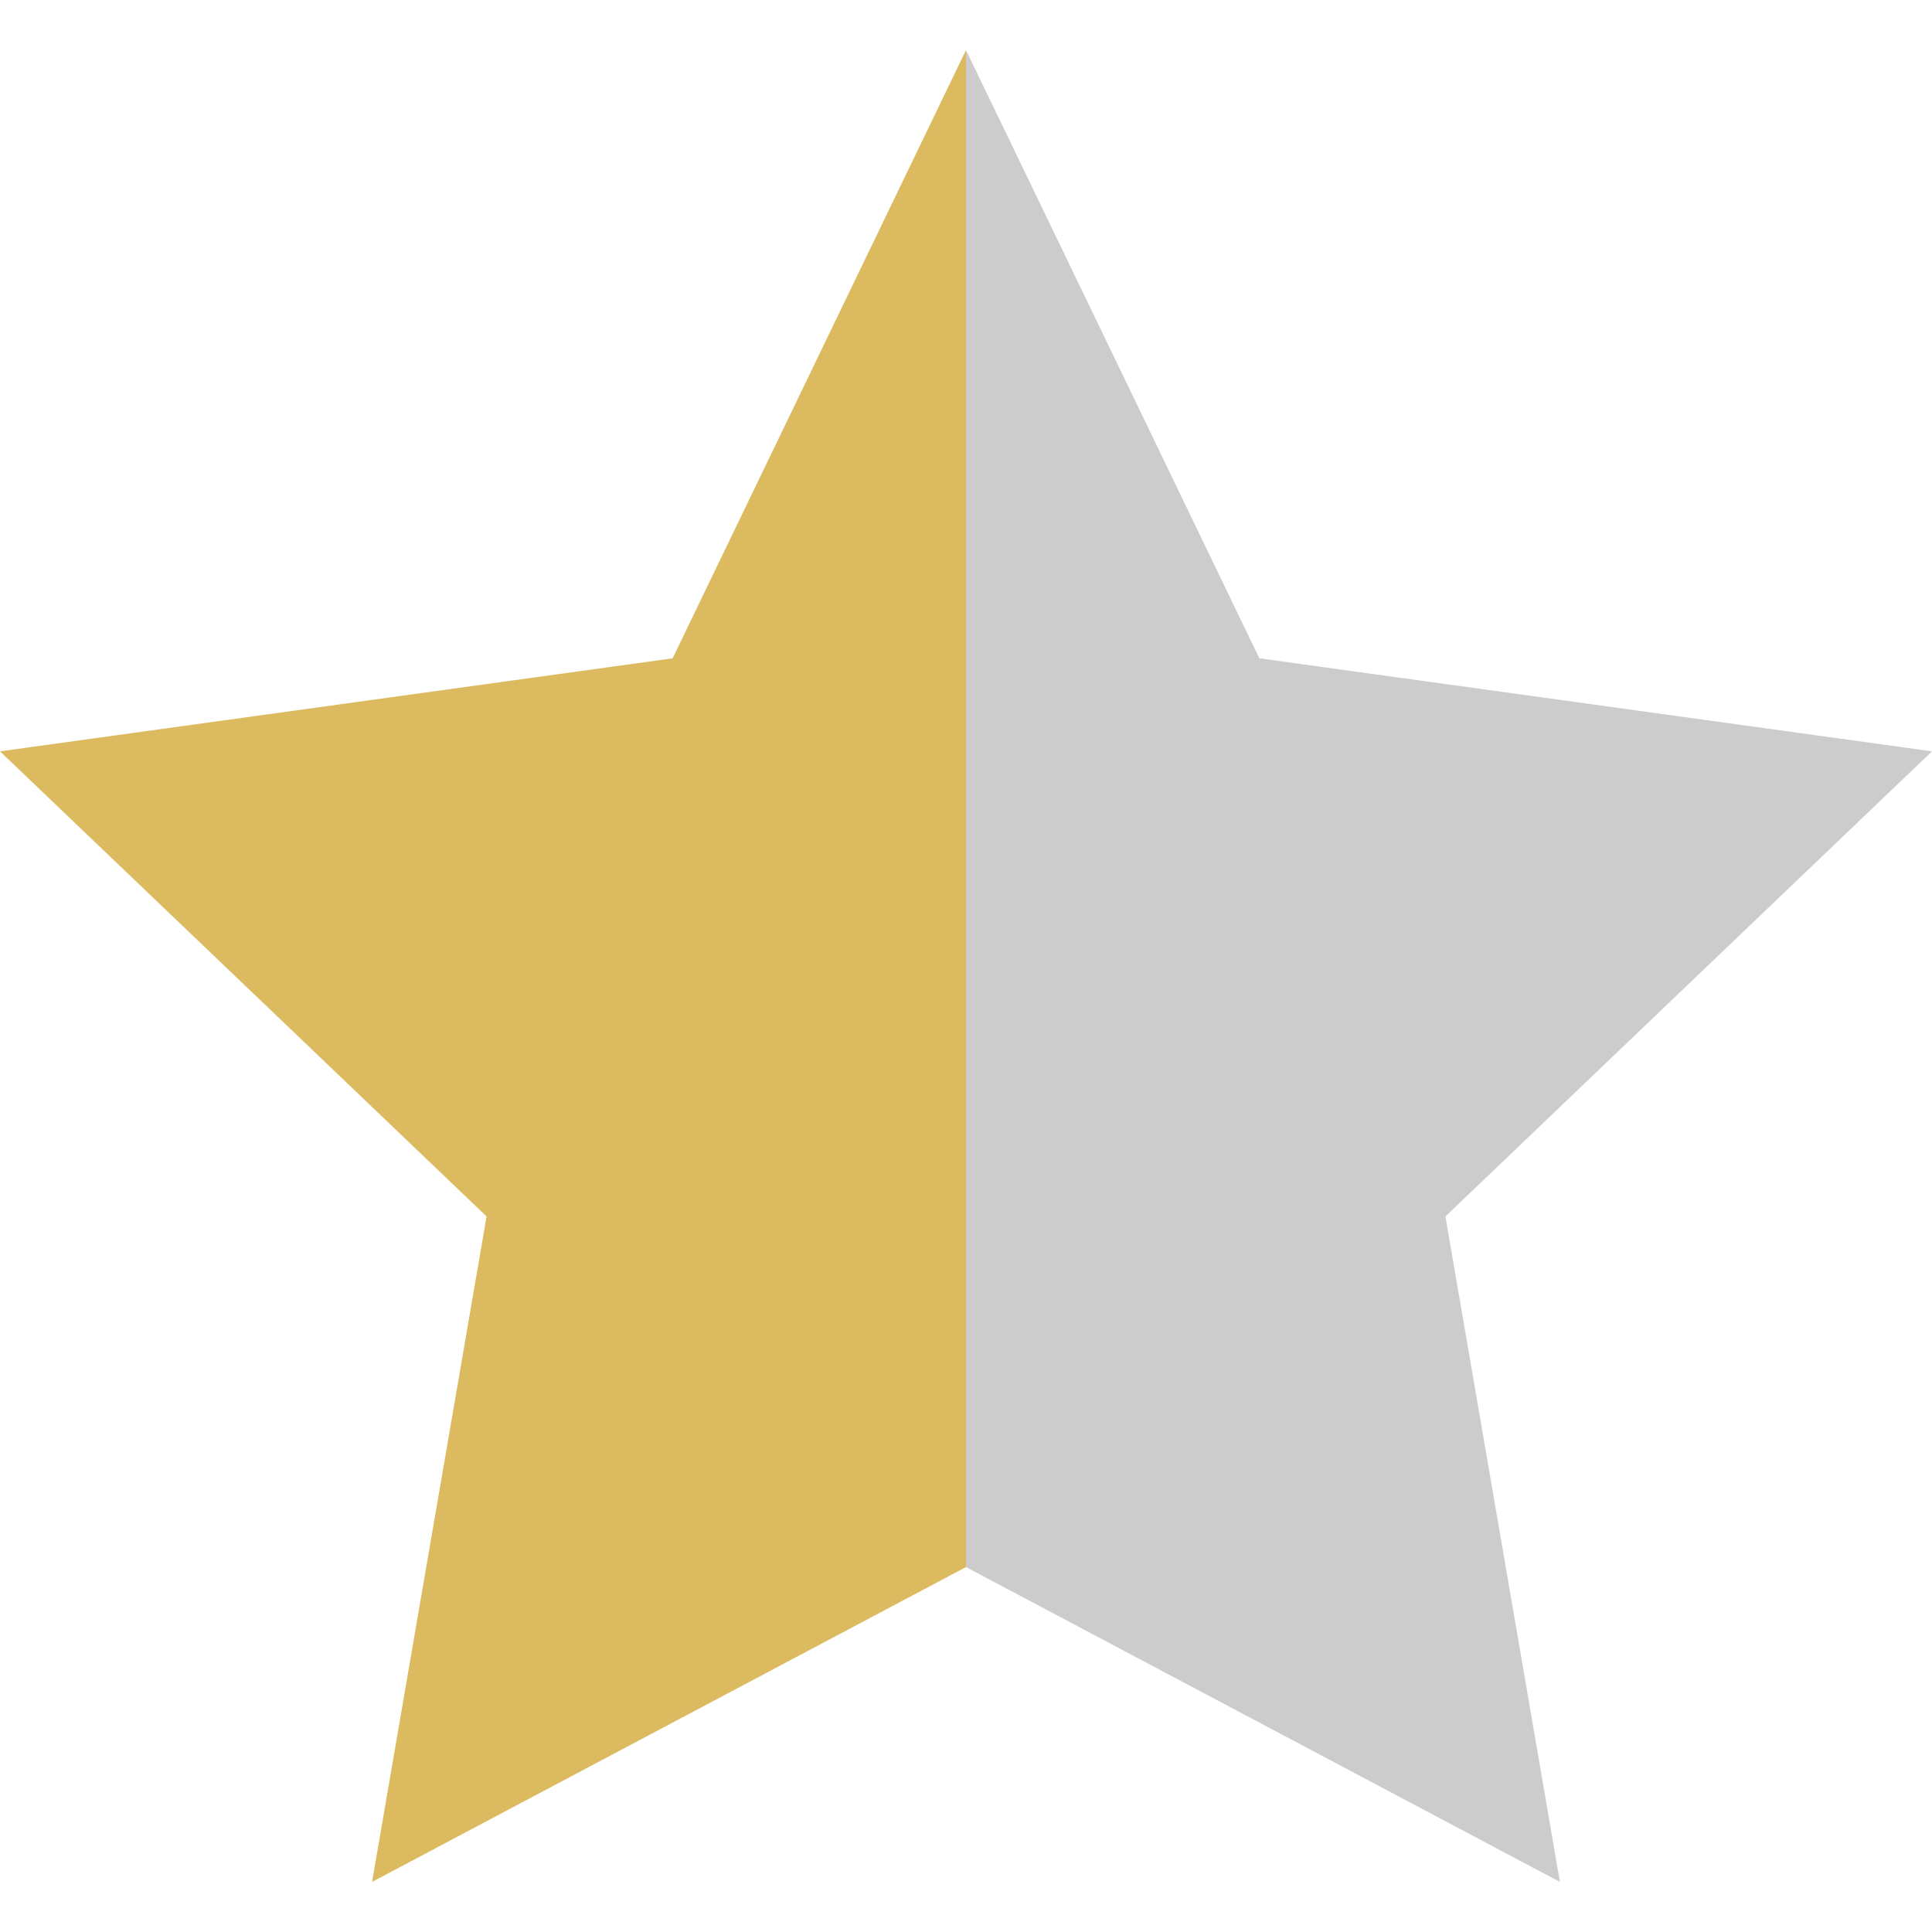
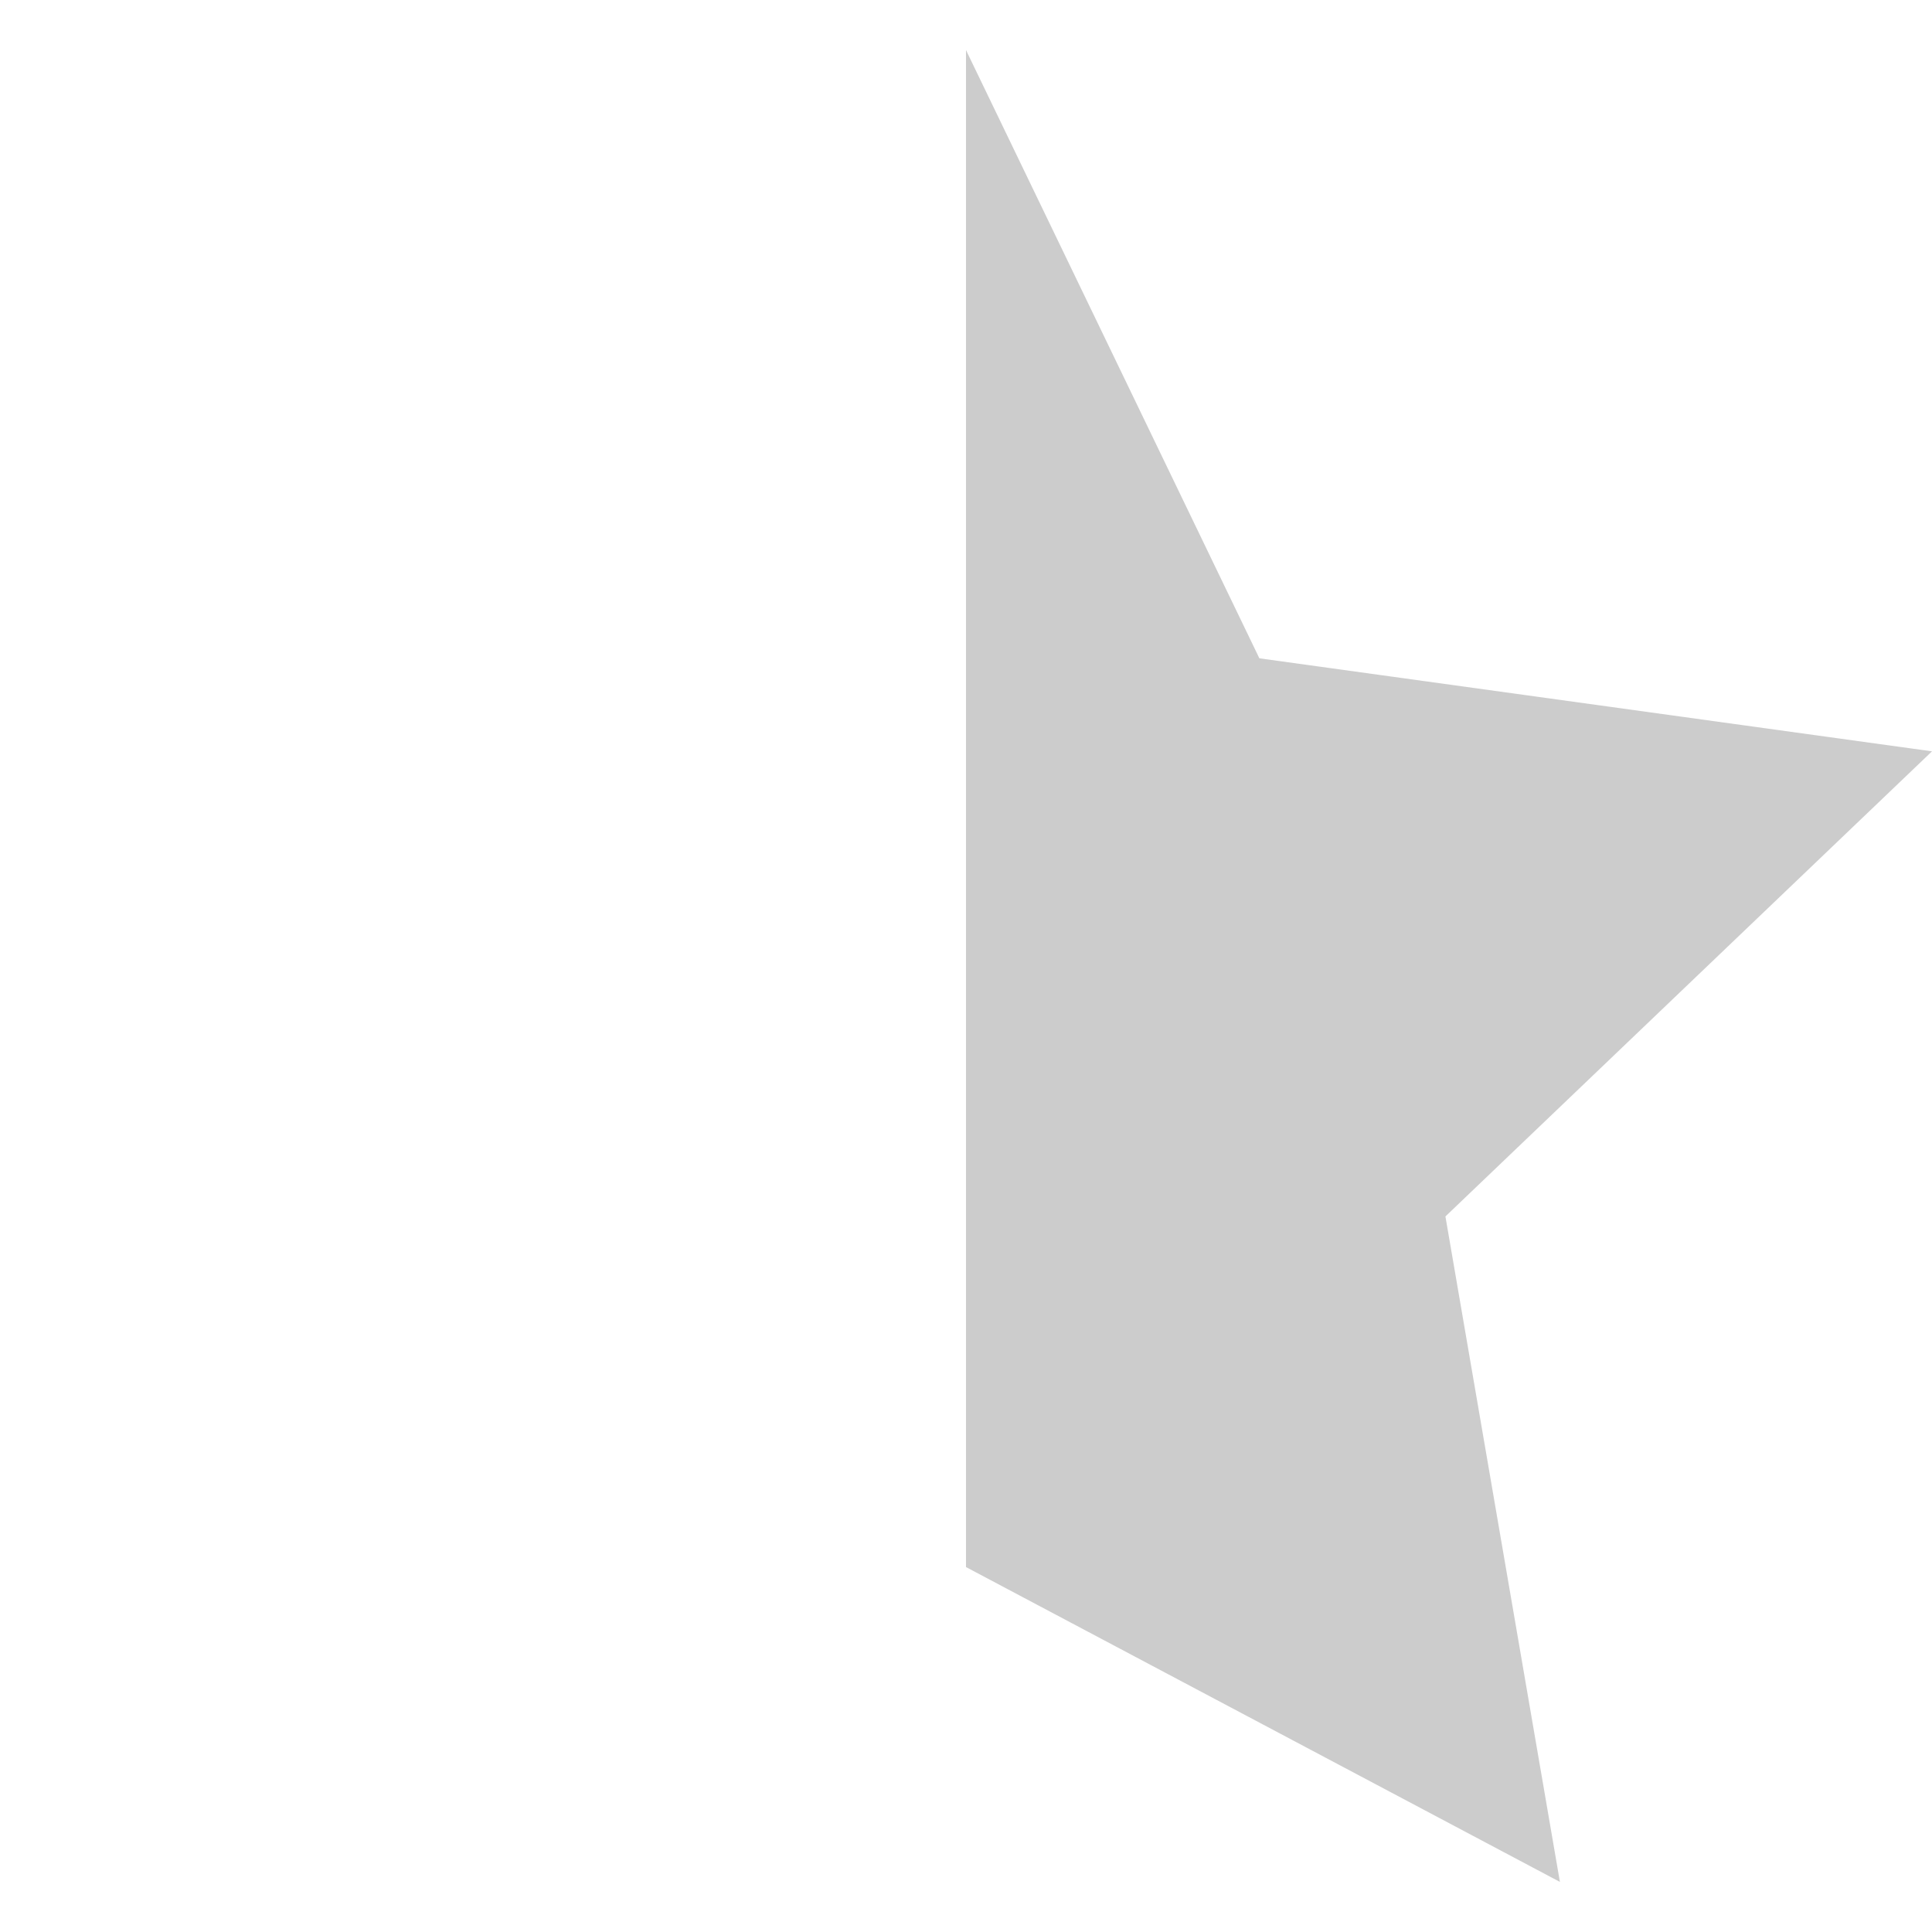
<svg xmlns="http://www.w3.org/2000/svg" version="1.1" viewBox="0 0 27 27">
  <defs>
    <style>
      .cls-1 {
        fill: #dbba60;
      }

      .cls-2 {
        fill: #ccc;
      }
    </style>
  </defs>
  <g>
    <g id="_レイヤー_1" data-name="レイヤー_1">
      <g id="_レイヤー_1-2" data-name="_レイヤー_1">
        <g>
          <polygon class="cls-2" points="27 10.5 17.6 9.2 13.5 .7 13.5 .7 13.5 21.9 13.5 21.9 21.8 26.3 20.2 17 27 10.5" />
-           <polygon class="cls-1" points="9.4 9.2 0 10.5 6.8 17 5.2 26.3 13.5 21.9 13.5 .7 9.4 9.2" />
        </g>
      </g>
    </g>
  </g>
</svg>